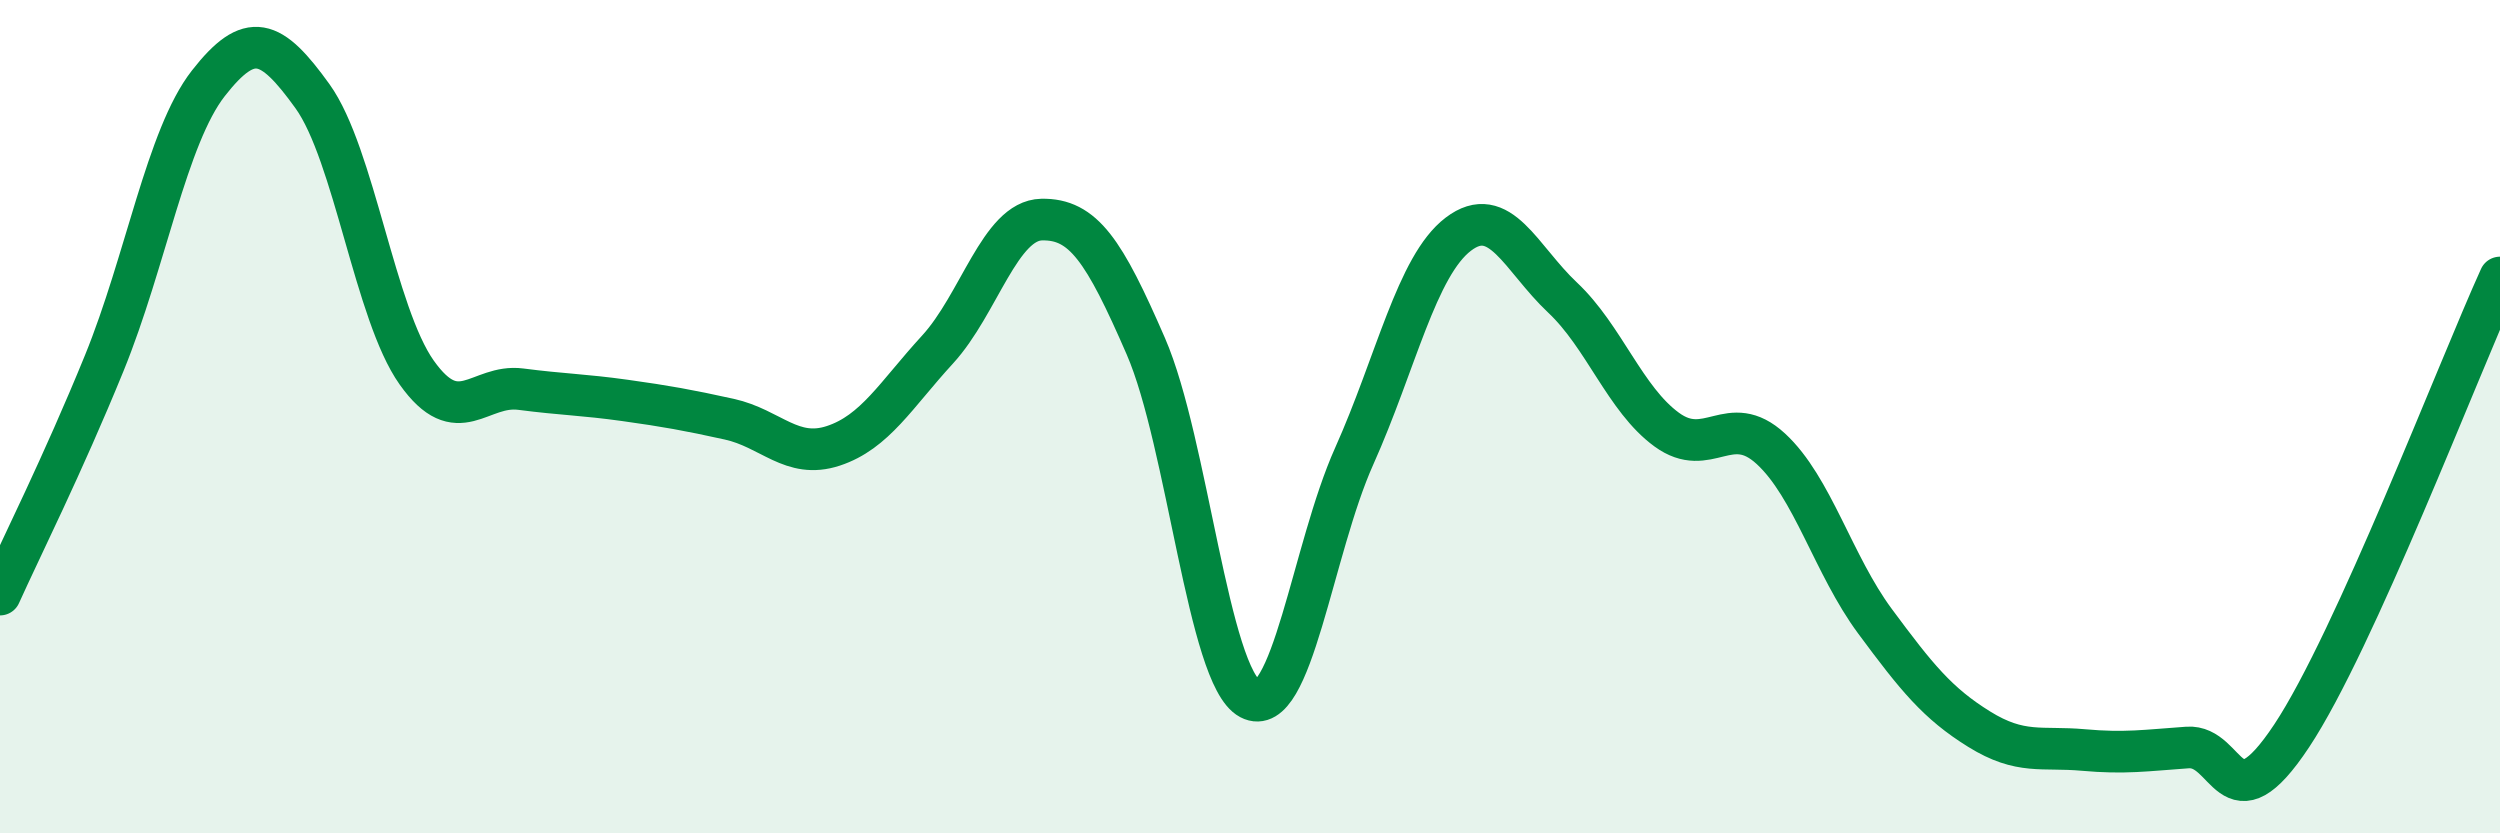
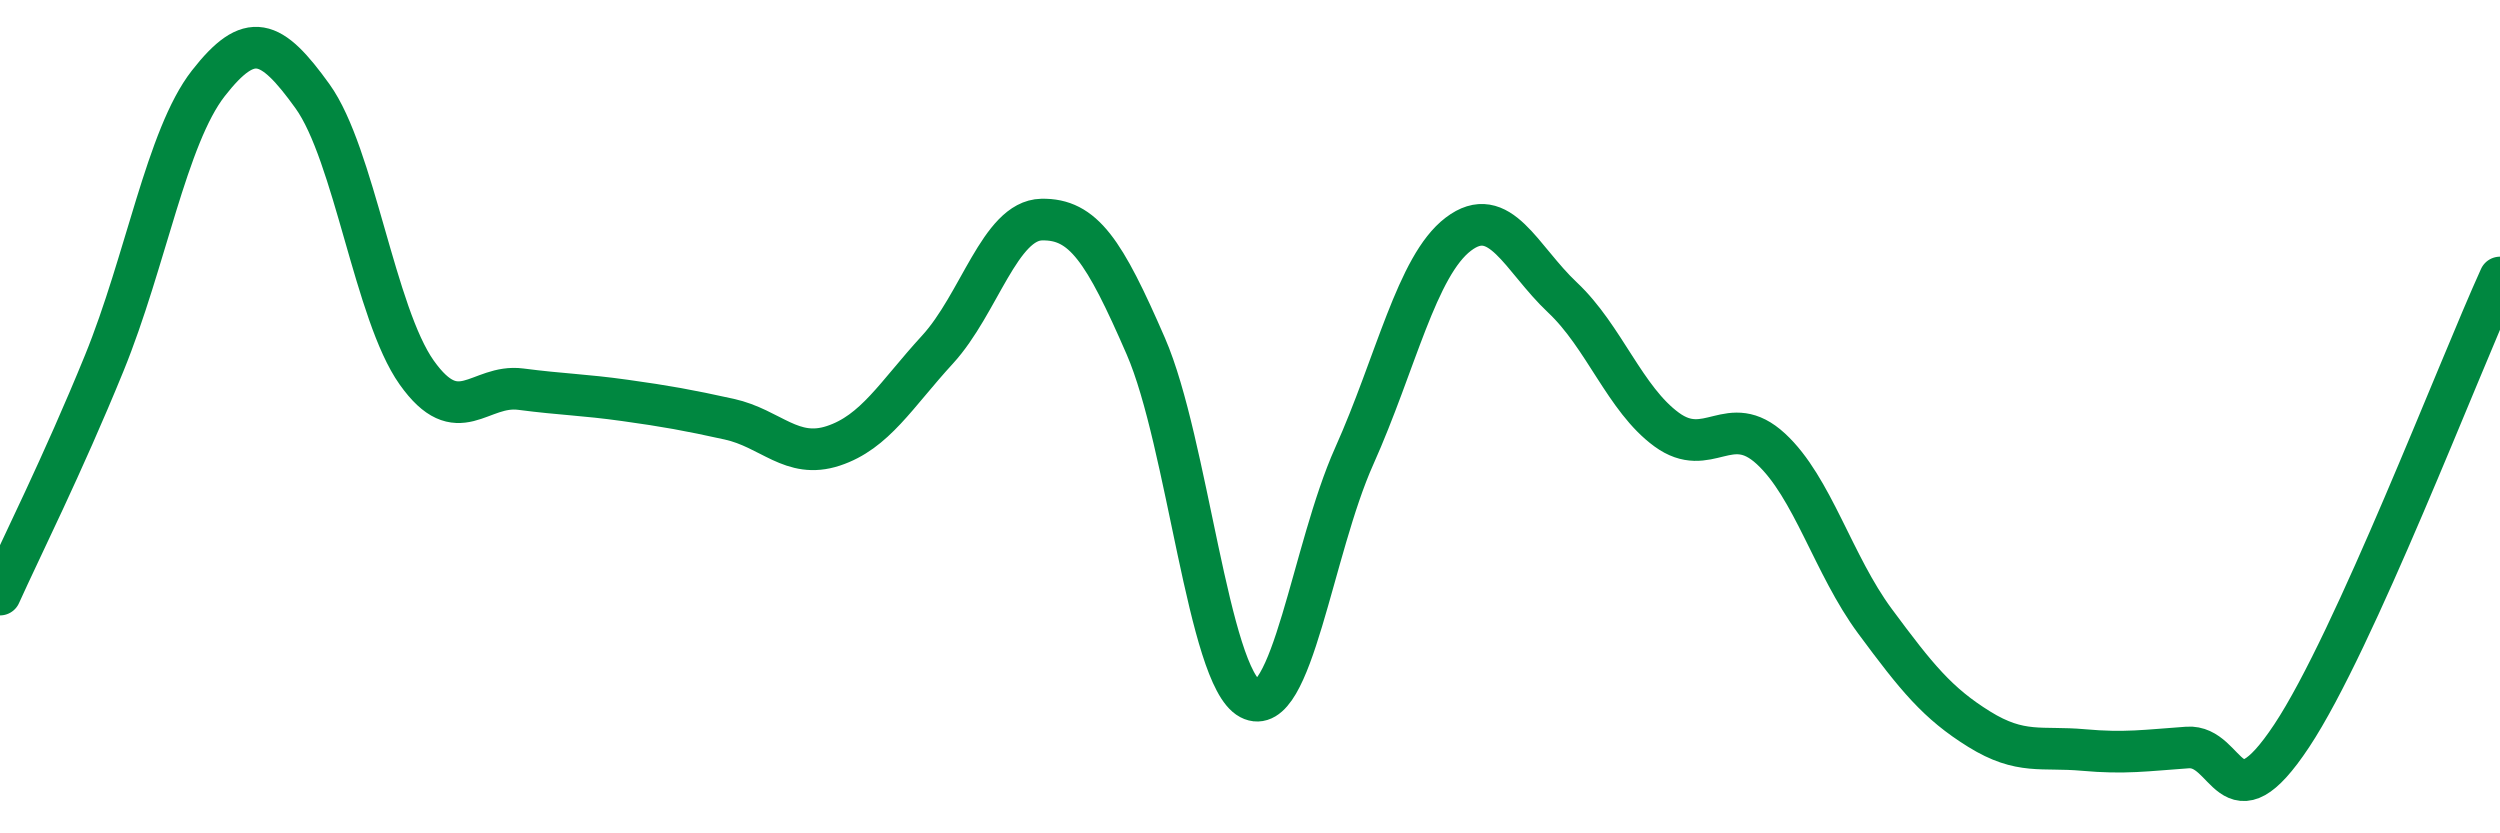
<svg xmlns="http://www.w3.org/2000/svg" width="60" height="20" viewBox="0 0 60 20">
-   <path d="M 0,14.27 C 0.5,13.16 1.5,11.17 2.5,8.72 C 3.5,6.27 4,3.28 5,2 C 6,0.72 6.5,0.92 7.5,2.31 C 8.5,3.7 9,7.53 10,8.94 C 11,10.35 11.5,9.21 12.5,9.34 C 13.5,9.47 14,9.47 15,9.61 C 16,9.75 16.5,9.84 17.5,10.06 C 18.5,10.28 19,11.03 20,10.7 C 21,10.37 21.5,9.48 22.5,8.39 C 23.5,7.3 24,5.29 25,5.27 C 26,5.25 26.5,6.01 27.5,8.31 C 28.5,10.61 29,16.24 30,16.77 C 31,17.3 31.5,13.18 32.5,10.95 C 33.5,8.72 34,6.38 35,5.62 C 36,4.86 36.5,6.2 37.5,7.14 C 38.5,8.08 39,9.58 40,10.31 C 41,11.04 41.5,9.85 42.5,10.77 C 43.5,11.69 44,13.56 45,14.91 C 46,16.26 46.5,16.88 47.5,17.5 C 48.5,18.12 49,17.91 50,18 C 51,18.09 51.5,18.01 52.5,17.94 C 53.5,17.87 53.5,19.92 55,17.66 C 56.5,15.4 59,8.86 60,6.66L60 20L0 20Z" fill="#008740" opacity="0.1" stroke-linecap="round" stroke-linejoin="round" />
  <path d="M 0,14.27 C 0.5,13.16 1.5,11.17 2.5,8.72 C 3.5,6.27 4,3.28 5,2 C 6,0.72 6.5,0.92 7.5,2.31 C 8.5,3.7 9,7.53 10,8.94 C 11,10.35 11.5,9.21 12.5,9.34 C 13.5,9.47 14,9.47 15,9.61 C 16,9.75 16.5,9.84 17.5,10.06 C 18.5,10.28 19,11.03 20,10.7 C 21,10.37 21.5,9.48 22.5,8.39 C 23.5,7.3 24,5.29 25,5.27 C 26,5.25 26.5,6.01 27.5,8.31 C 28.5,10.61 29,16.24 30,16.77 C 31,17.3 31.5,13.18 32.5,10.95 C 33.5,8.72 34,6.38 35,5.62 C 36,4.86 36.5,6.2 37.5,7.14 C 38.5,8.08 39,9.58 40,10.31 C 41,11.04 41.5,9.85 42.5,10.77 C 43.5,11.69 44,13.56 45,14.91 C 46,16.26 46.5,16.88 47.5,17.5 C 48.5,18.12 49,17.91 50,18 C 51,18.09 51.5,18.01 52.5,17.94 C 53.5,17.87 53.5,19.92 55,17.66 C 56.5,15.4 59,8.86 60,6.66" stroke="#008740" stroke-width="1" fill="none" stroke-linecap="round" stroke-linejoin="round" />
</svg>